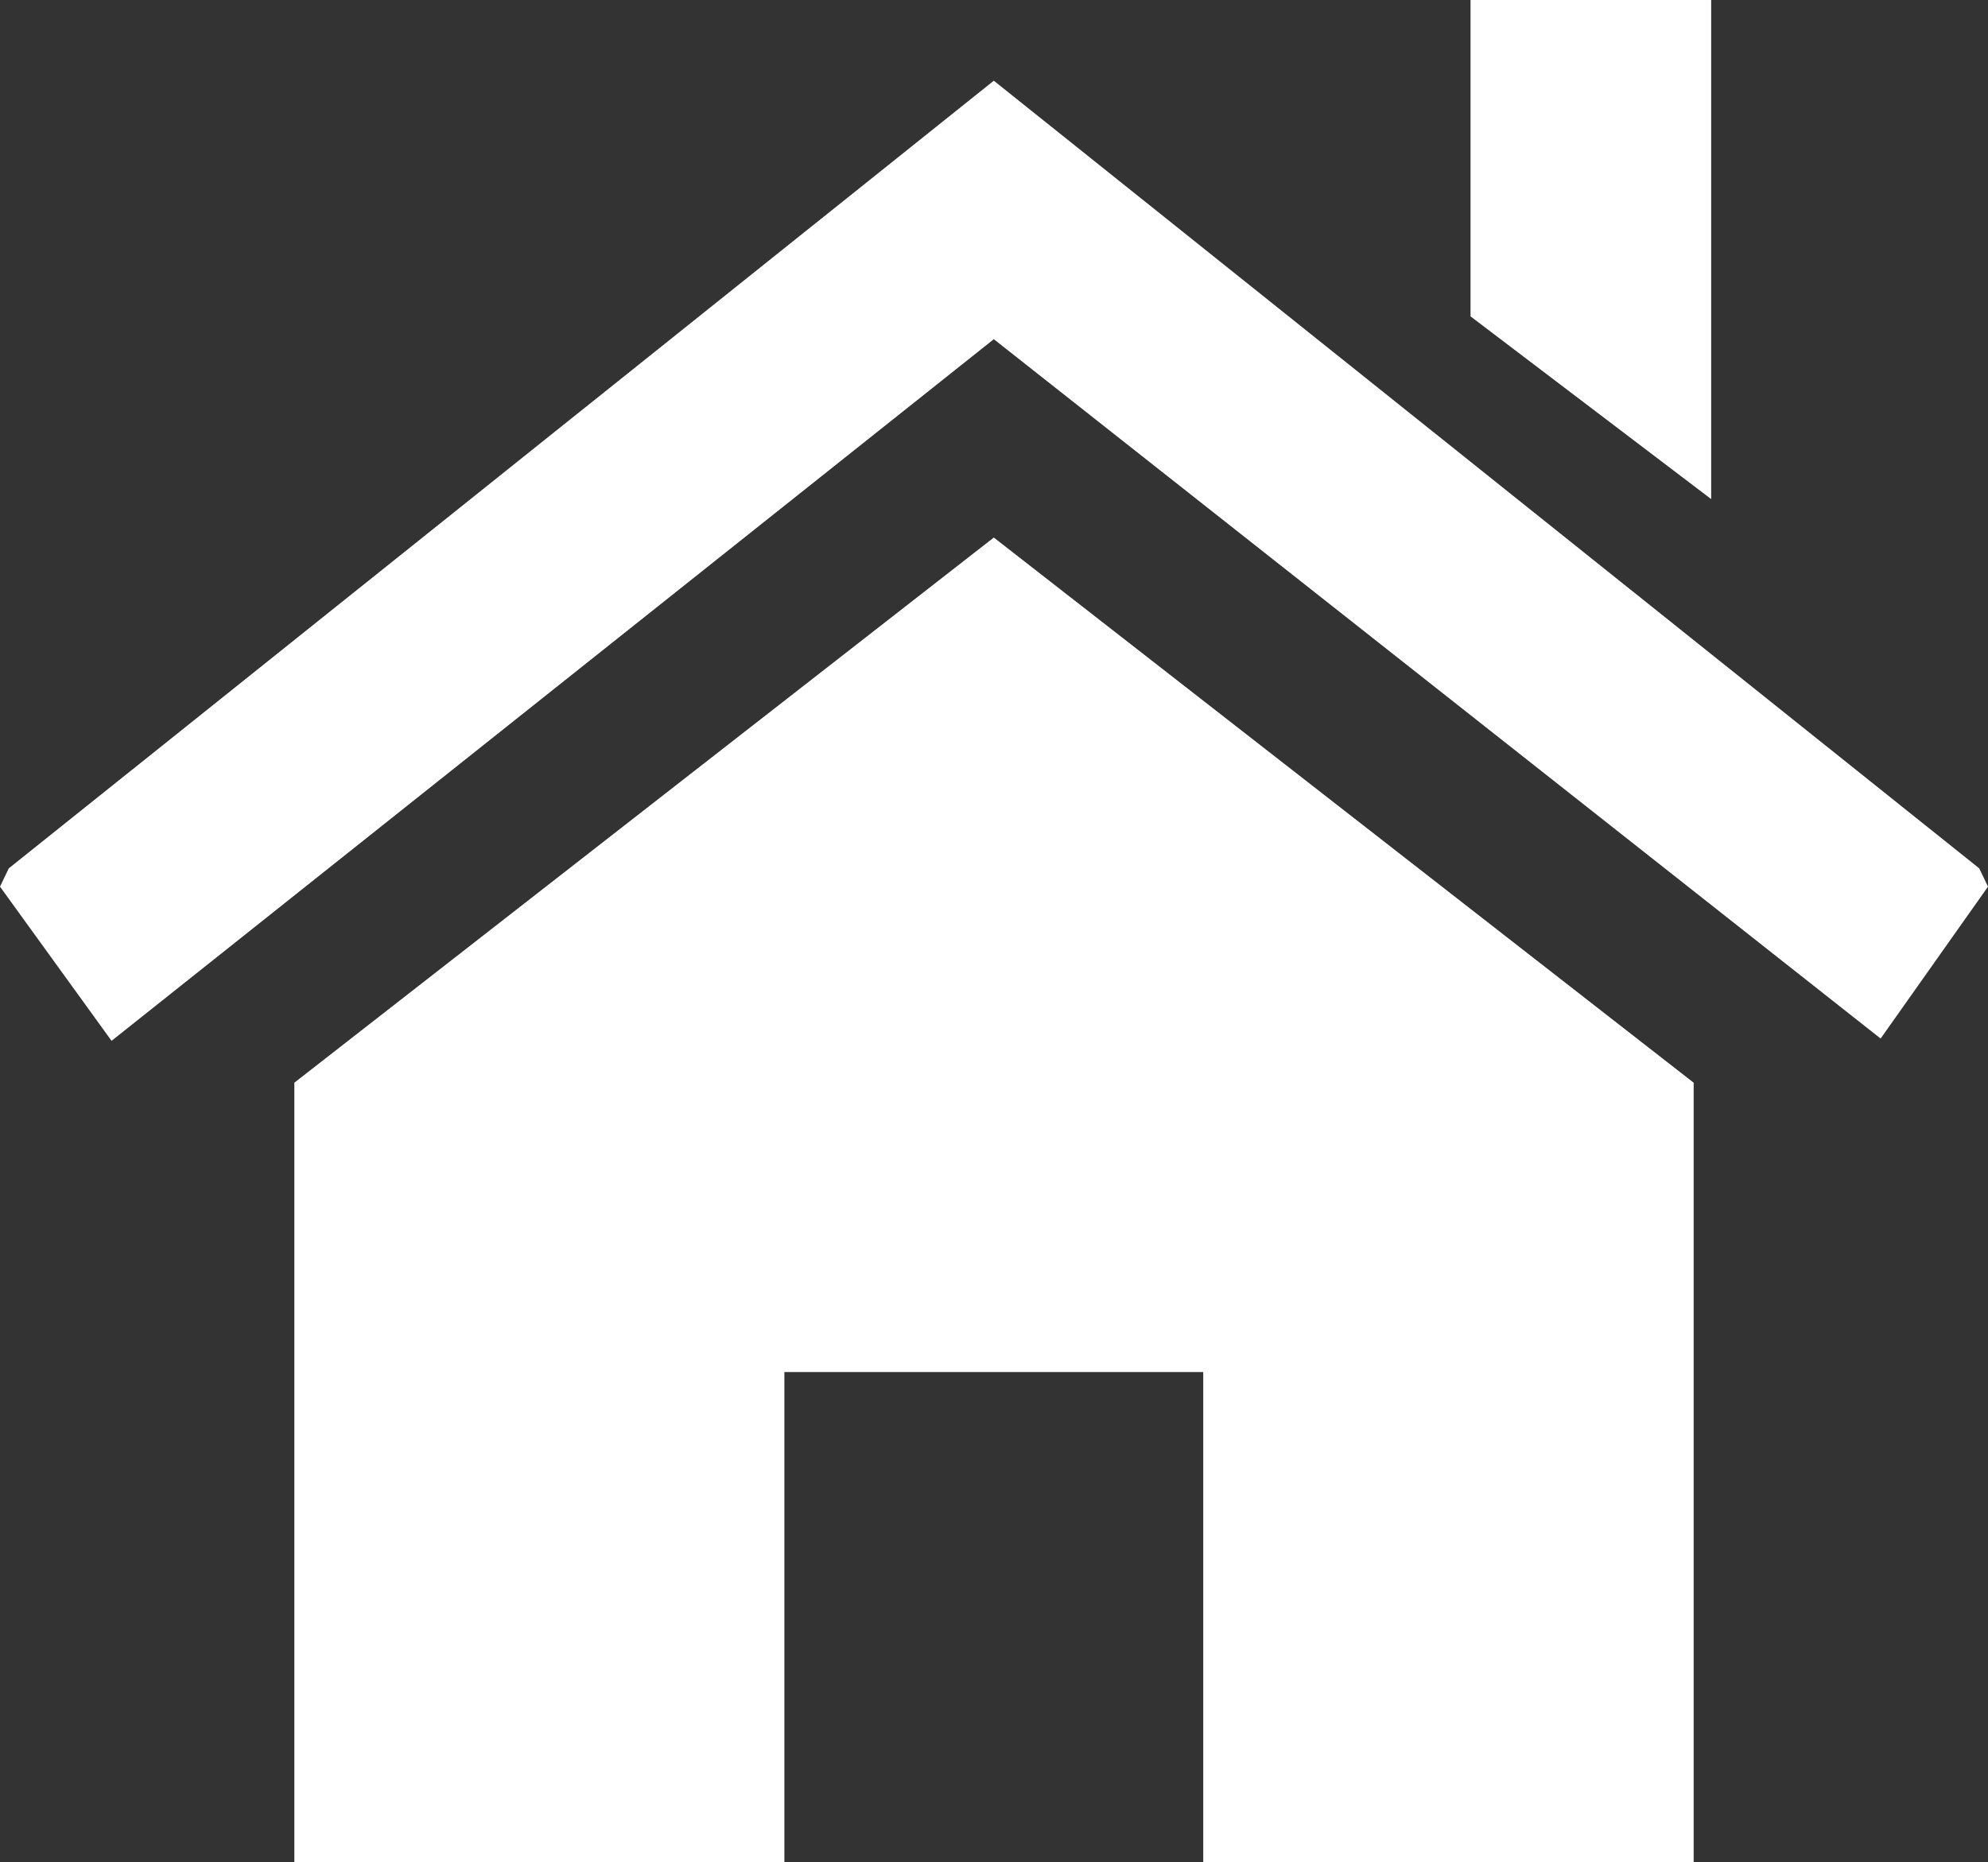
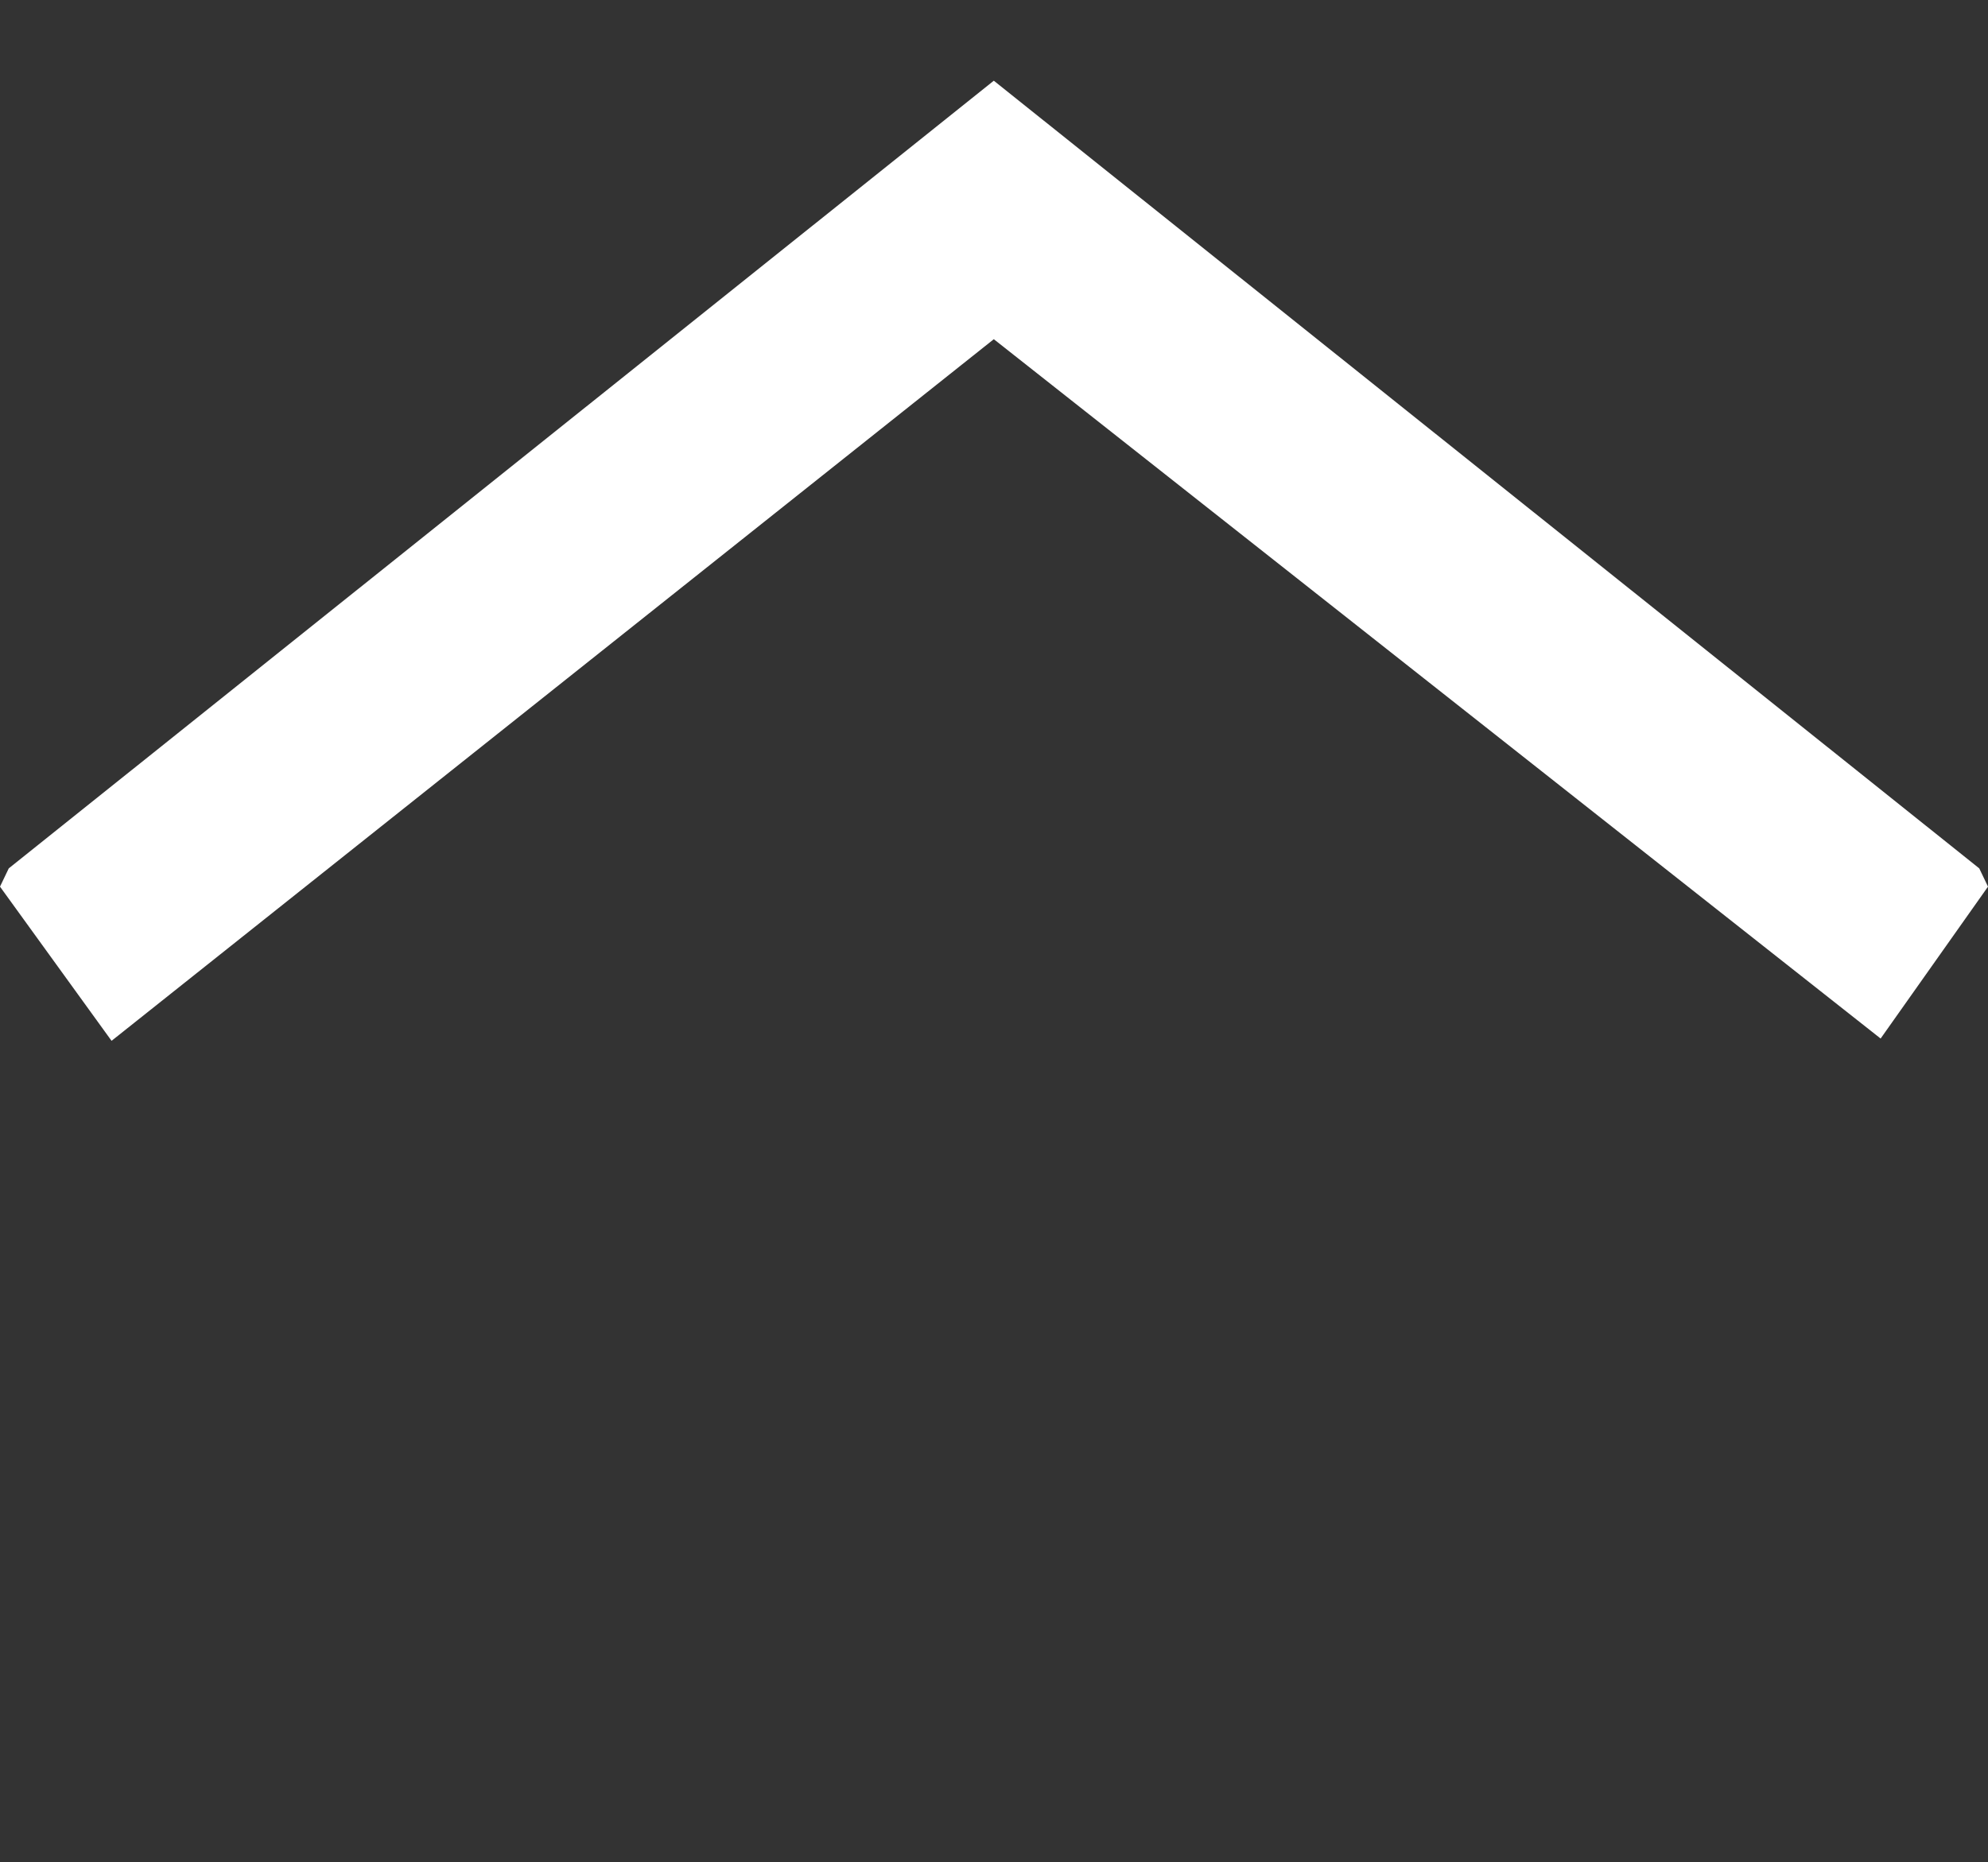
<svg xmlns="http://www.w3.org/2000/svg" id="_レイヤー_2" viewBox="0 0 52.21 48.91">
  <rect x="0" y="0" width="52.21" height="48.91" fill="#333333" stroke="none" />
  <defs>
    <style>.cls-1{fill:#fff;}</style>
  </defs>
  <g id="_レイヤー_2-2">
    <g id="hZlI8a">
      <g>
-         <polygon class="cls-1" points="44.48 48.91 31.6 48.91 31.6 36.04 20.6 36.04 20.6 48.91 7.73 48.91 7.73 28.44 26.1 14.12 44.48 28.44 44.48 48.91" />
        <polygon class="cls-1" points="26.1 2.12 51.98 22.81 52.21 23.29 49.39 27.28 26.1 8.91 2.93 27.34 0 23.29 .23 22.81 26.1 2.12" />
-         <polygon class="cls-1" points="44.94 0 44.94 13.11 38.62 8.31 38.62 0 44.94 0" />
      </g>
    </g>
  </g>
</svg>